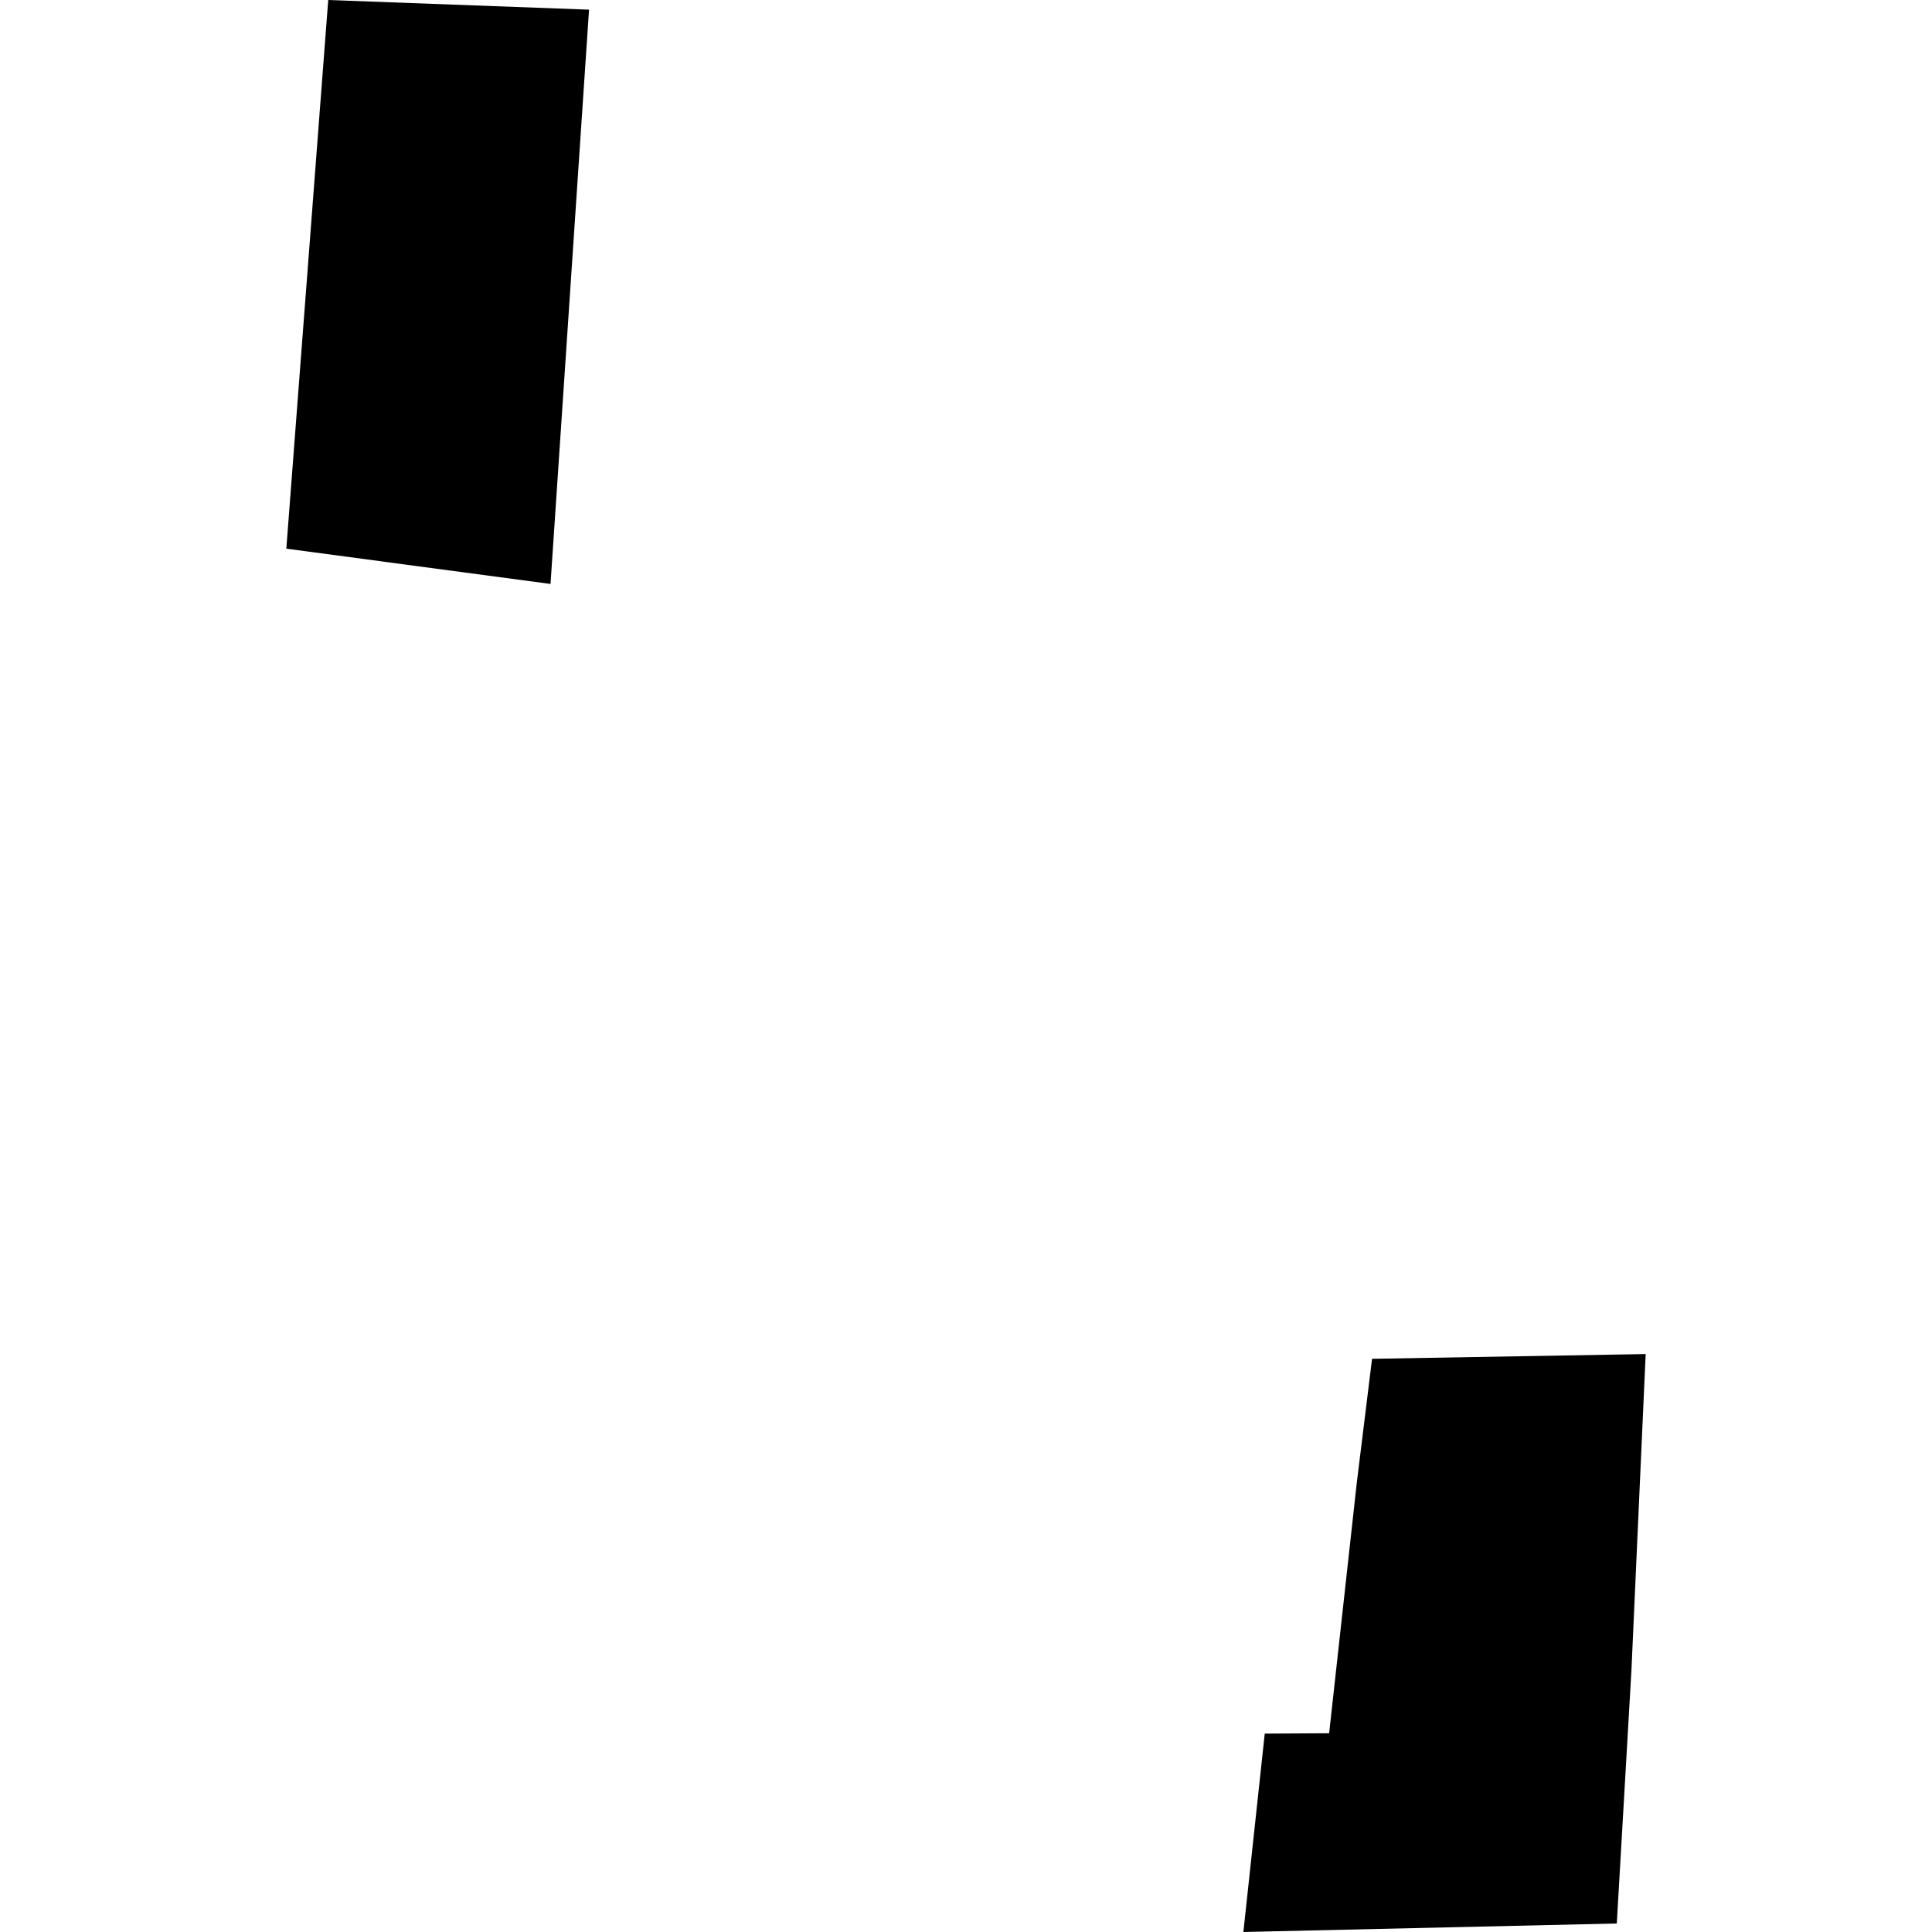
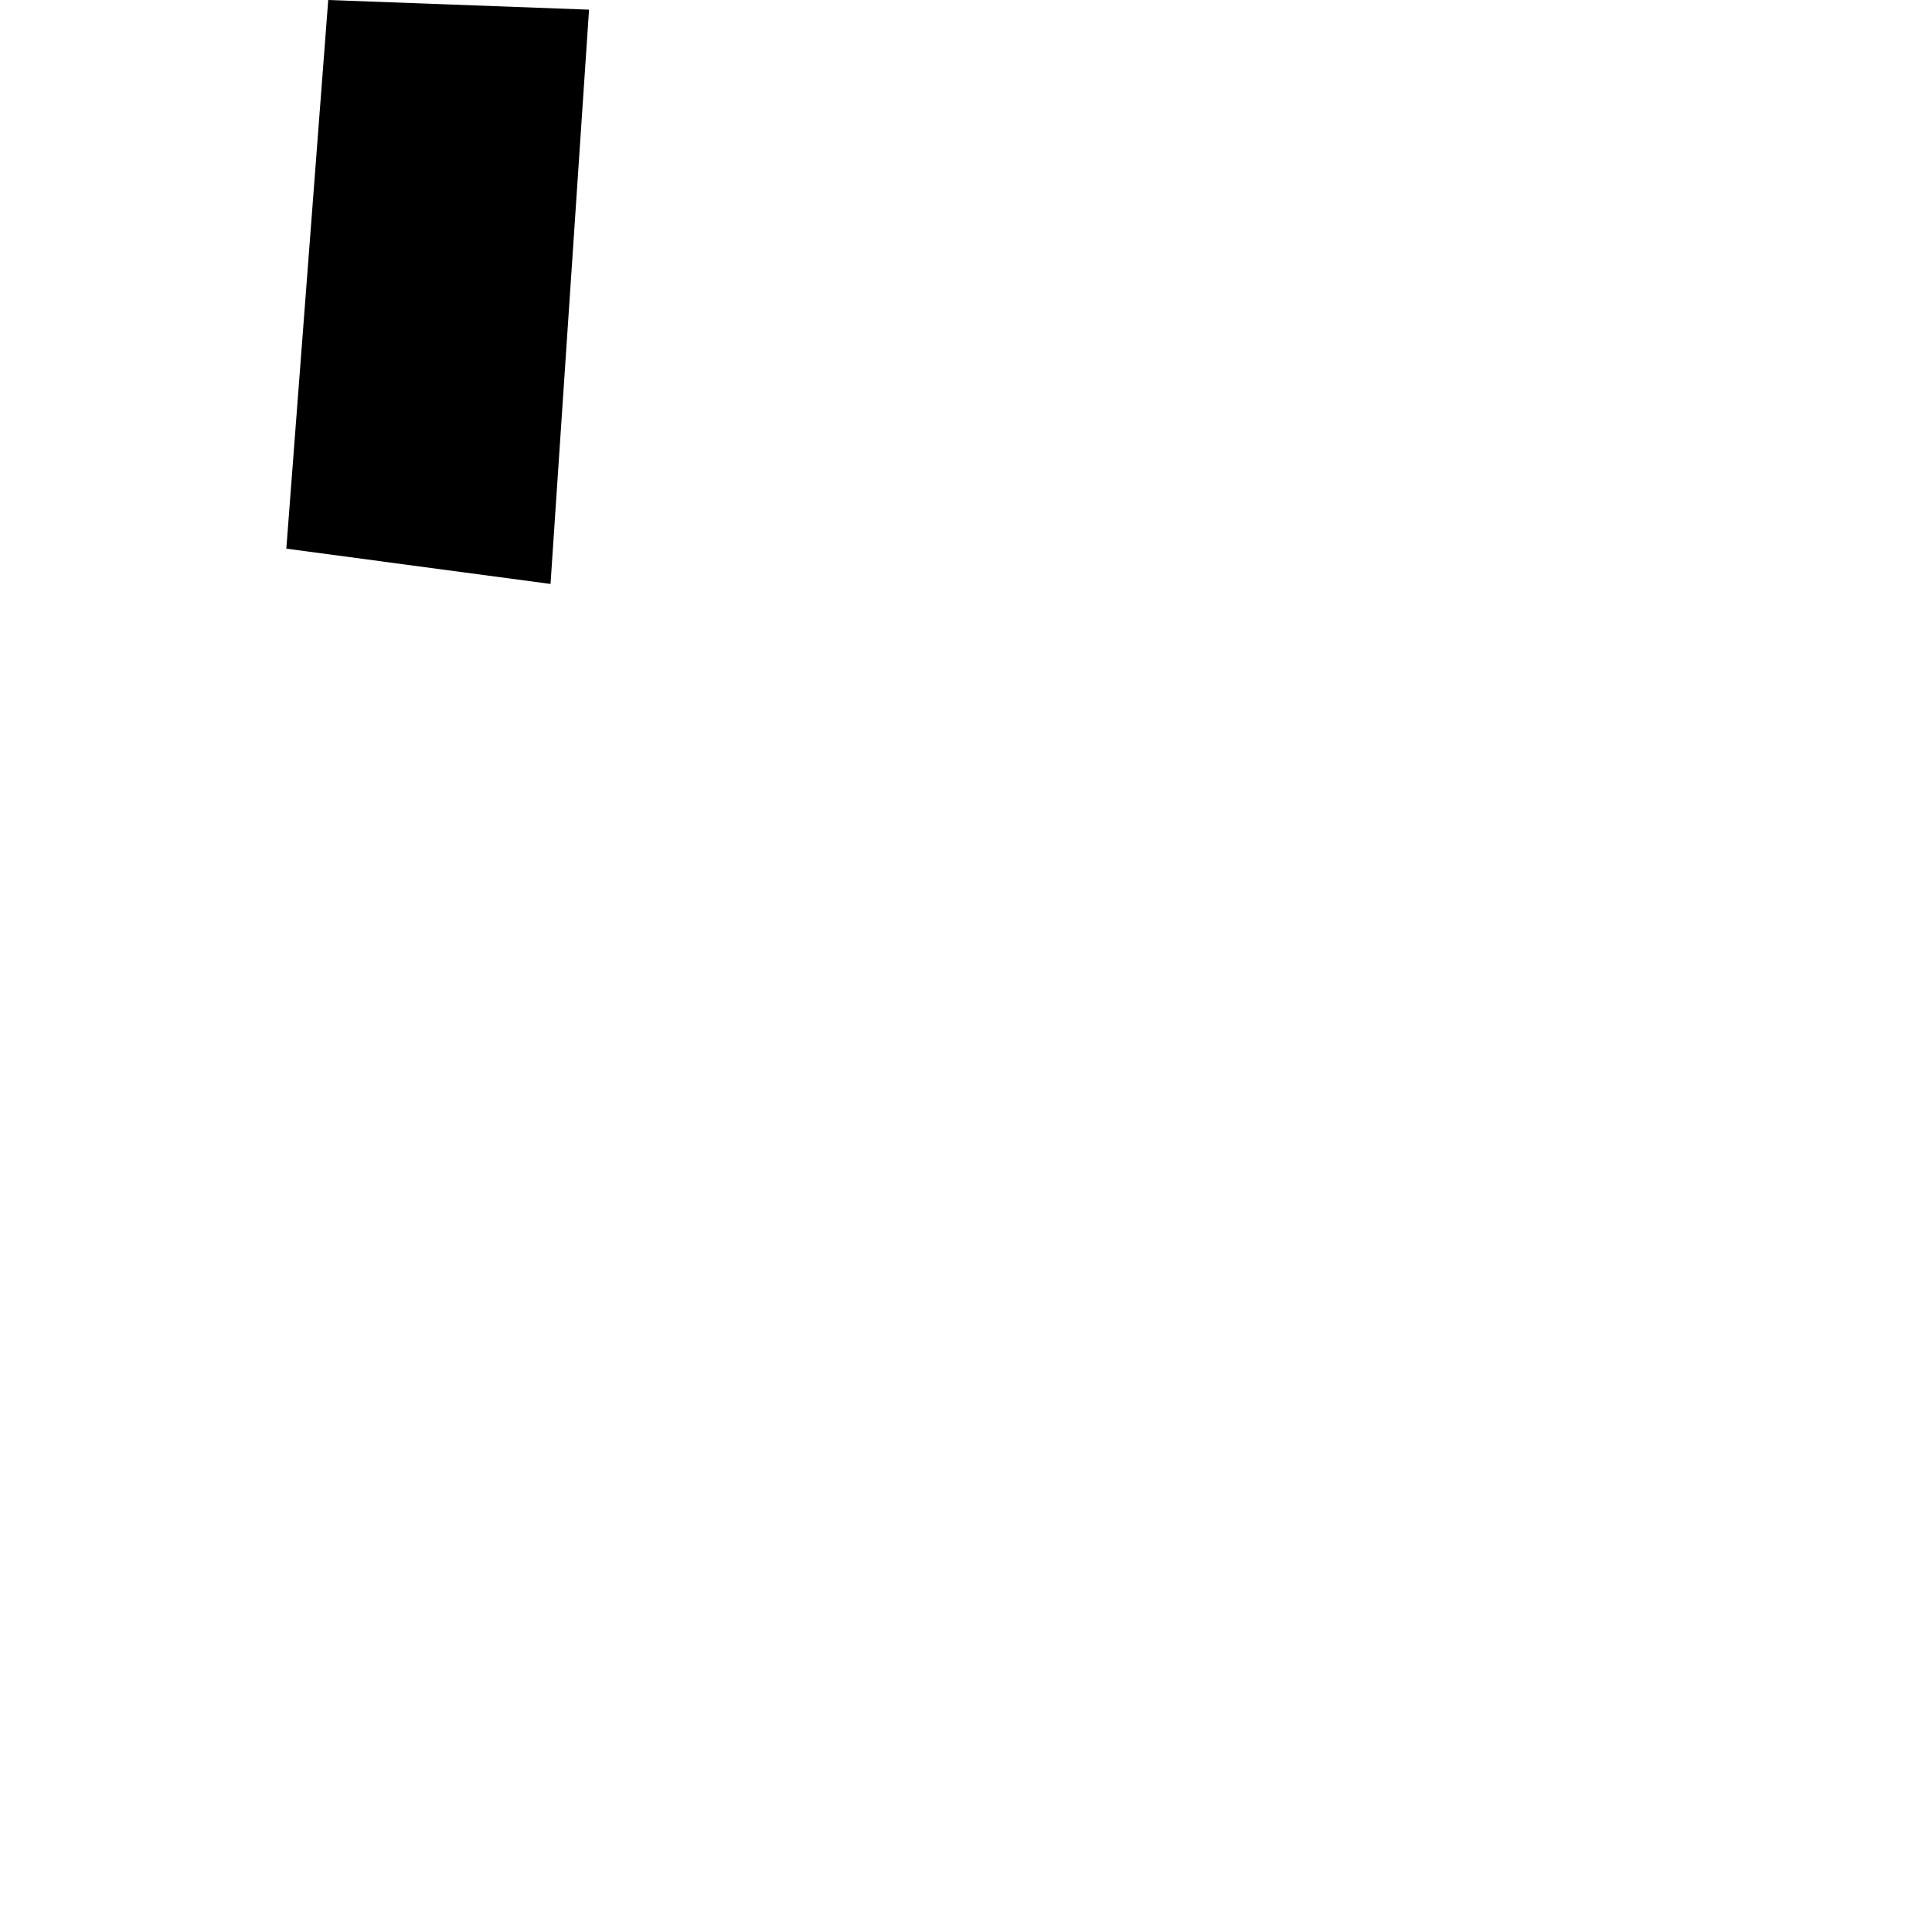
<svg xmlns="http://www.w3.org/2000/svg" height="288pt" version="1.1" viewBox="0 0 288 288" width="288pt">
  <defs>
    <style type="text/css">
*{stroke-linecap:butt;stroke-linejoin:round;}
  </style>
  </defs>
  <g id="figure_1">
    <g id="patch_1">
      <path d="M 0 288  L 288 288  L 288 0  L 0 0  z " style="fill:none;opacity:0;" />
    </g>
    <g id="axes_1">
      <g id="PatchCollection_1">
-         <path clip-path="url(#pe3b6430129)" d="M 204.529 202.556  L 245.318 201.847  L 243.192 249.055  L 241.012 286.731  L 185.349 288  L 188.534 258.427  L 198.132 258.372  L 202.239 221.159  L 204.529 202.556  " />
        <path clip-path="url(#pe3b6430129)" d="M 48.929 0  L 42.682 81.789  L 82.065 87.049  L 87.807 1.441  L 48.929 0  " />
      </g>
    </g>
  </g>
  <defs>
    <clipPath id="pe3b6430129">
      <rect height="288" width="202.636" x="42.682" y="0" />
    </clipPath>
  </defs>
</svg>